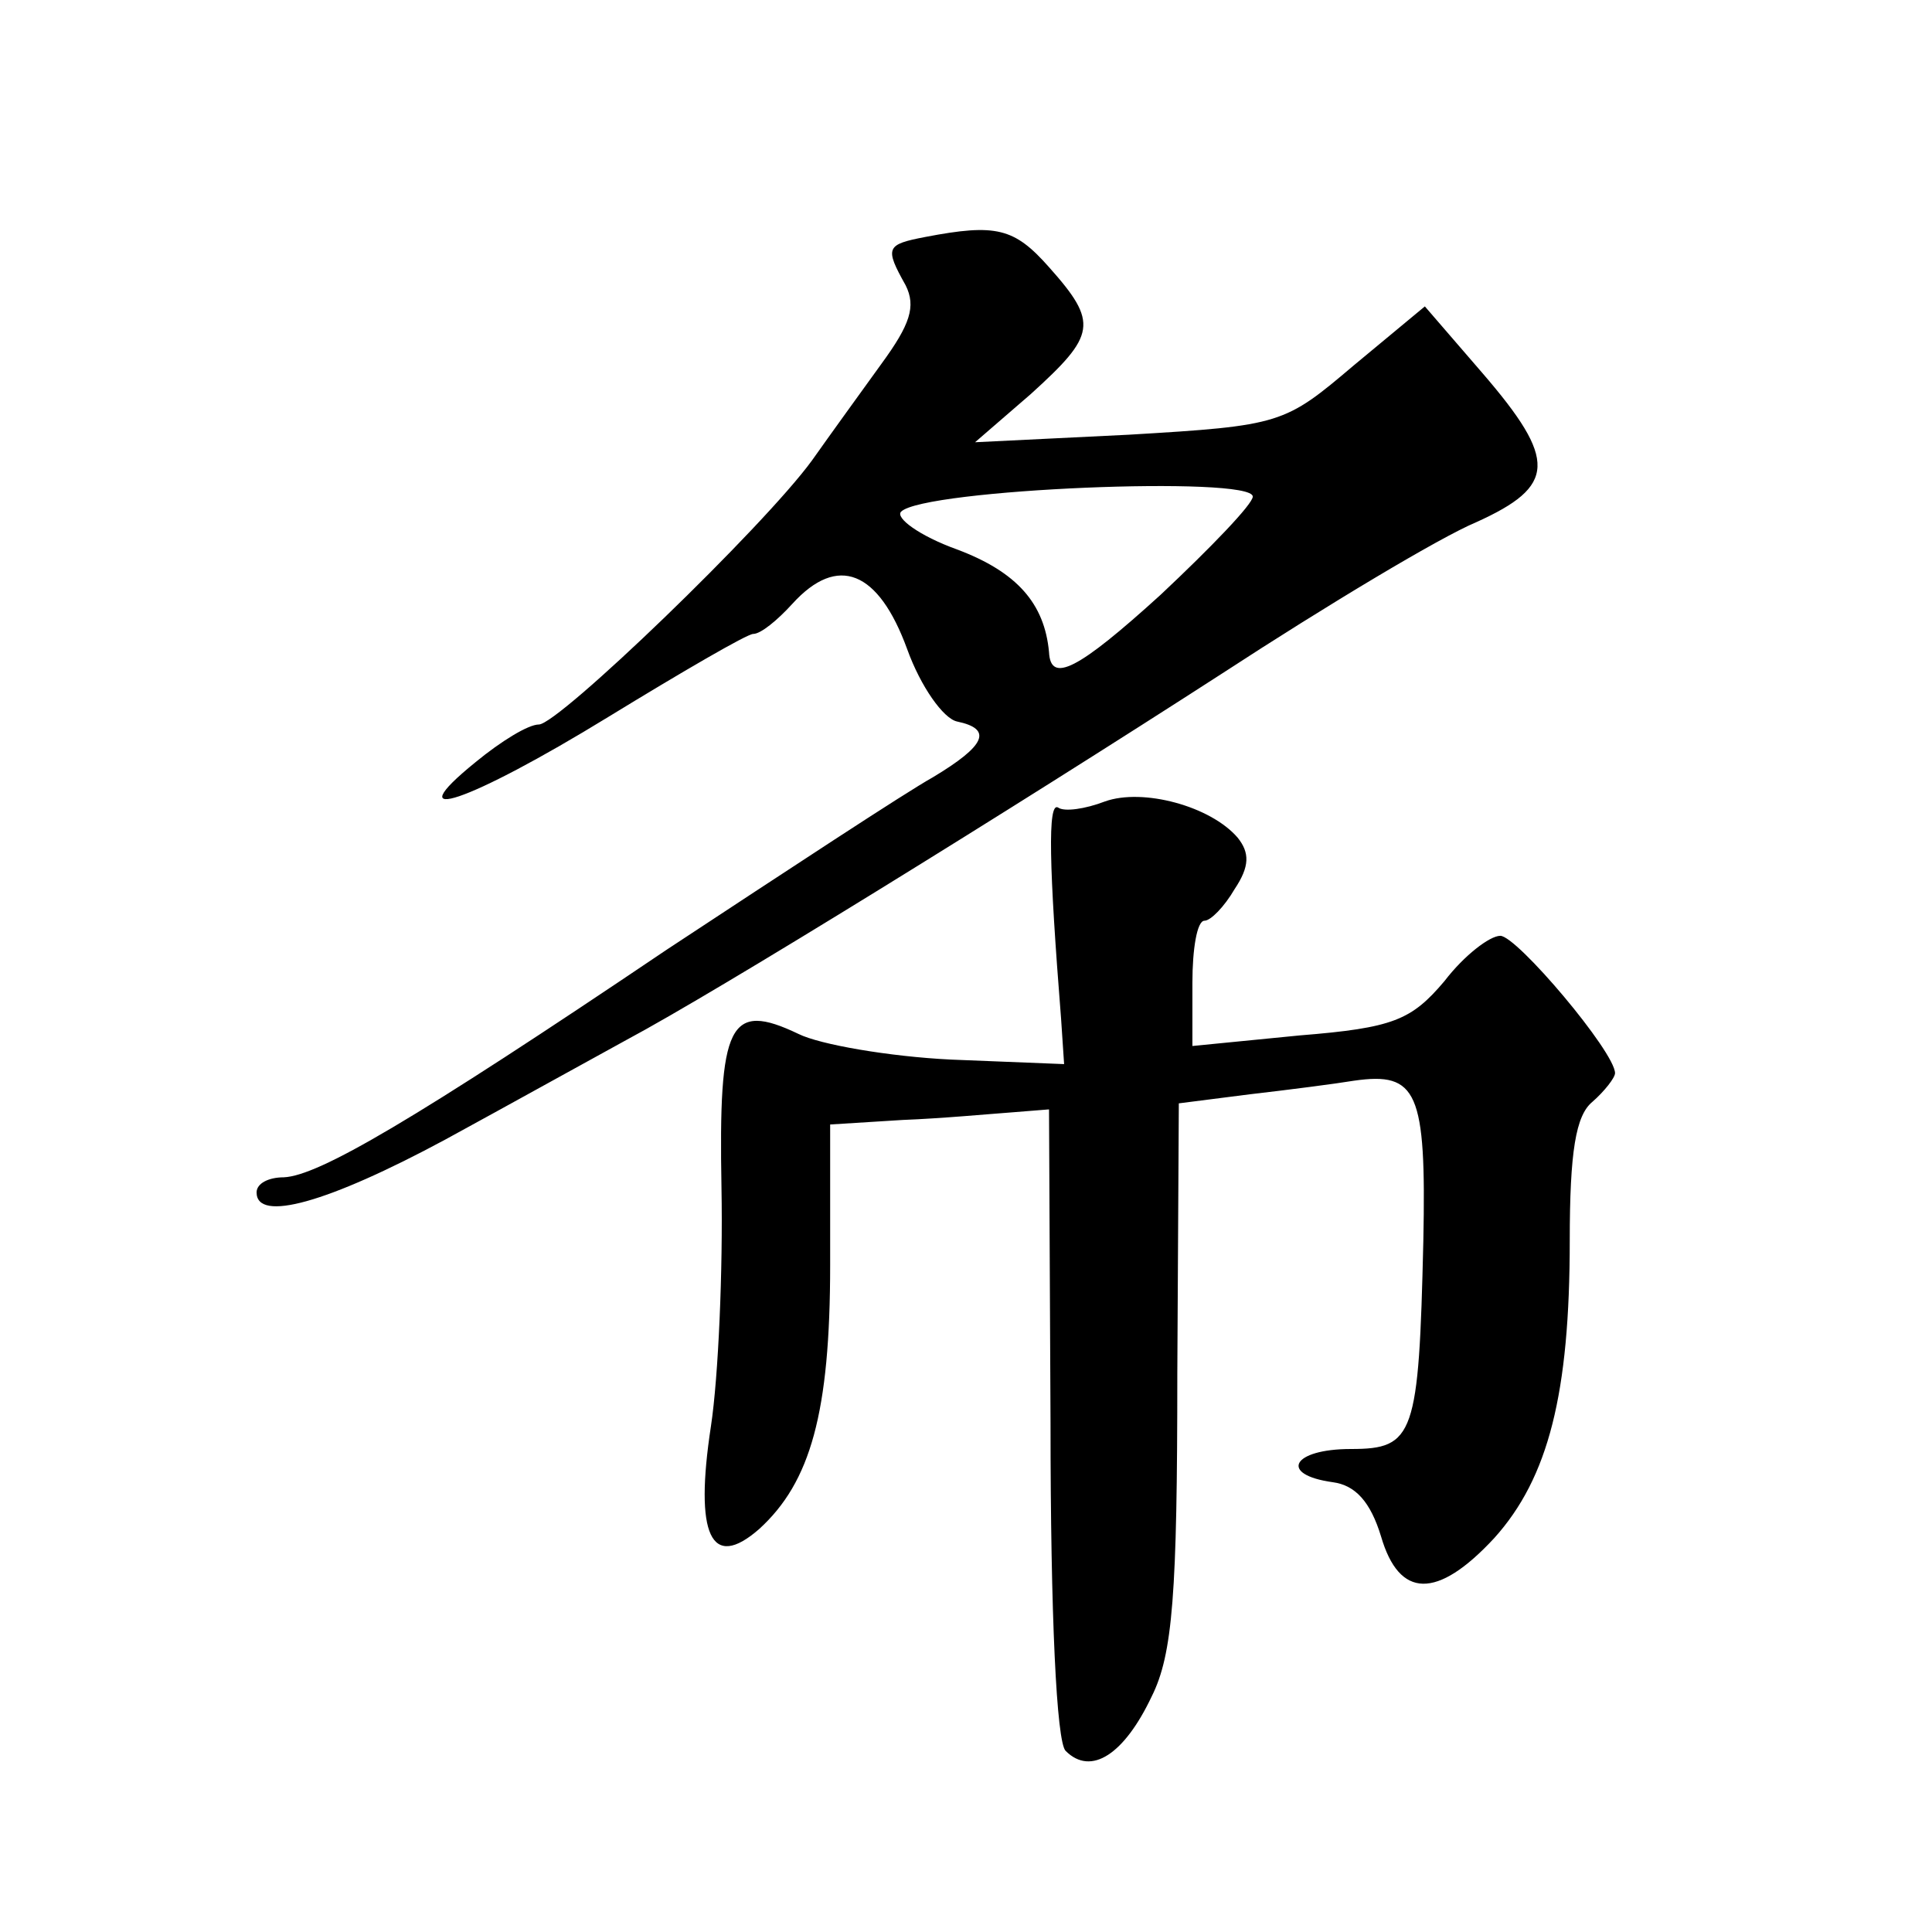
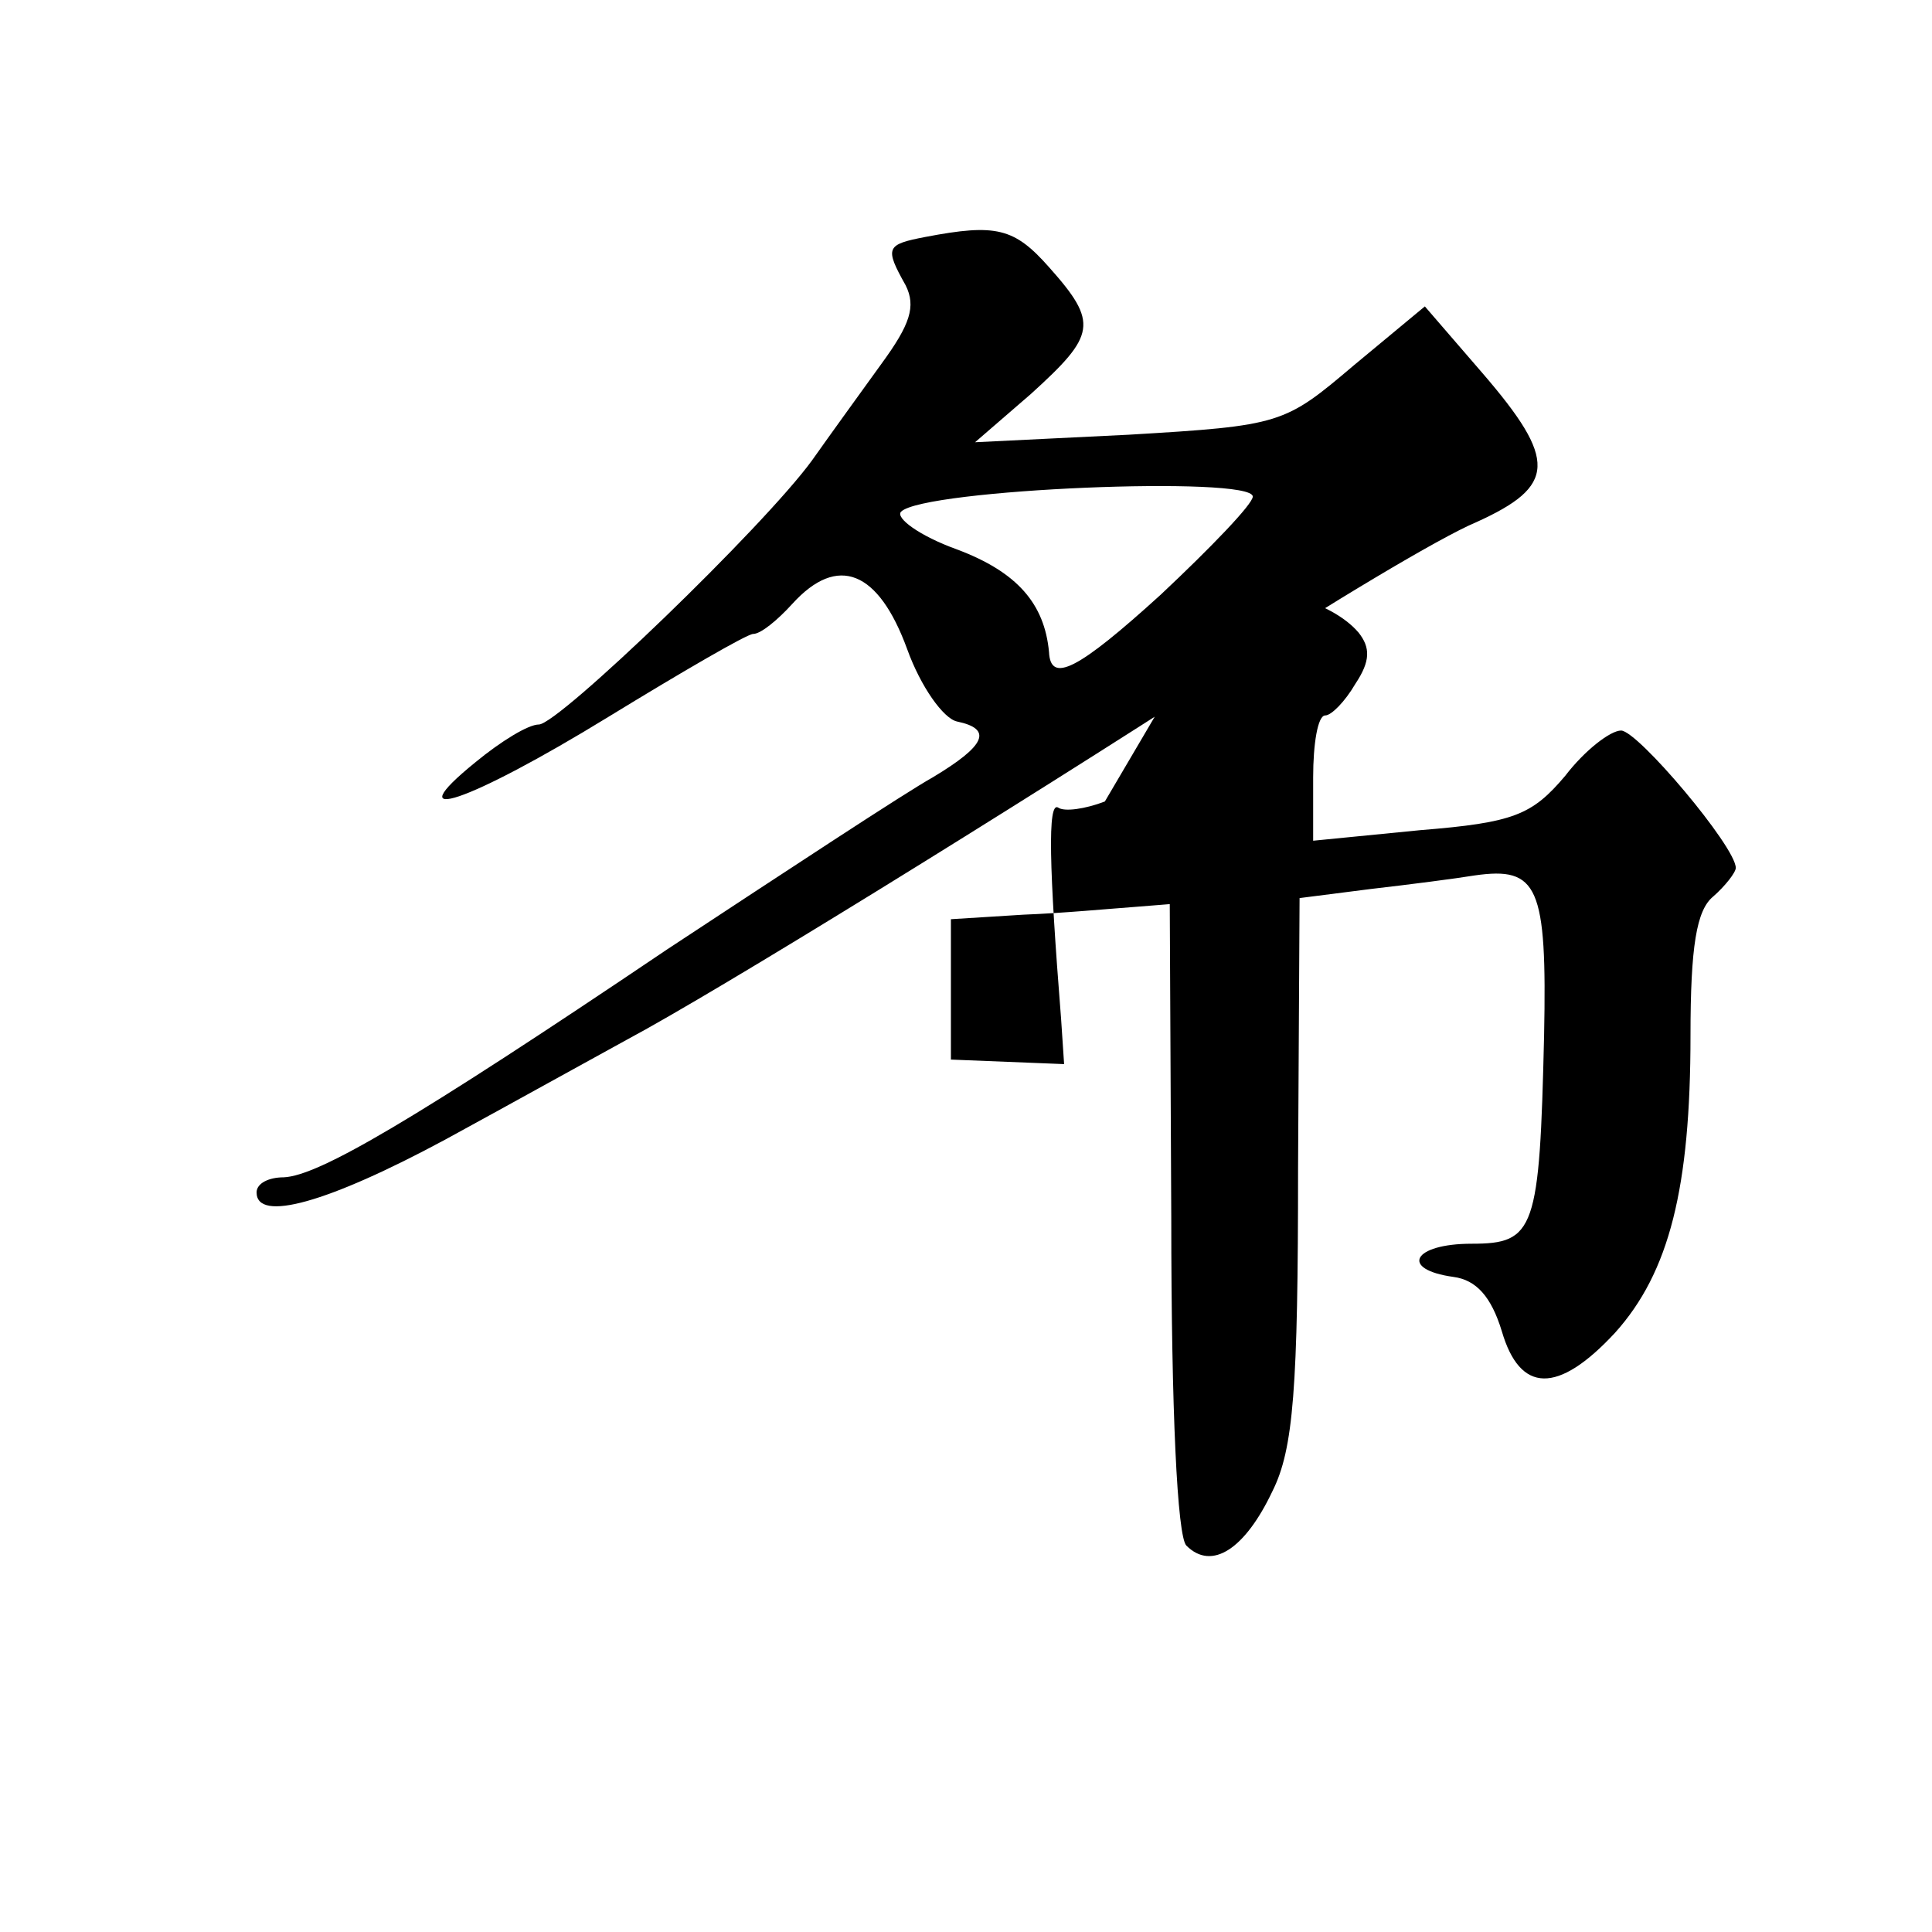
<svg xmlns="http://www.w3.org/2000/svg" version="1.0" width="128pt" height="128pt" viewBox="0 0 128 128" preserveAspectRatio="xMidYMid meet">
  <g transform="translate(0,128) scale(0.1,-0.1)" fill="#0" stroke="none">
-     <path d="M613 1123 c-26 -5 -27 -7 -13 -32 7 -14 3 -26 -16 -52 -13 -18 -34 -47 -46 -64 -32 -44 -168 -175 -181 -175 -7 0 -25 -11 -42 -25 -53 -43 -5 -27 88 30 49 30 92 55 96 55 5 0 16 9 26 20 30 33 57 22 76 -30 9 -25 24 -46 33 -48 24 -5 19 -16 -16 -37 -18 -10 -97 -62 -176 -114 -169 -114 -231 -150 -254 -151 -10 0 -18 -4 -18 -10 0 -20 47 -7 125 35 44 24 98 54 120 66 60 32 254 152 395 243 69 45 144 90 168 100 53 24 54 41 4 99 l-38 44 -47 -39 c-46 -39 -48 -40 -149 -46 l-102 -5 37 32 c43 39 45 47 12 84 -23 26 -35 29 -82 20z m217 -172 c0 -5 -28 -34 -61 -65 -55 -50 -73 -59 -74 -38 -3 32 -21 53 -61 68 -25 9 -41 21 -37 25 15 15 233 24 233 10z M732 749 c-13 -5 -27 -7 -31 -4 -7 4 -6 -39 2 -140 l2 -30 -75 3 c-41 2 -87 10 -101 17 -46 22 -53 7 -51 -102 1 -54 -2 -125 -7 -158 -11 -72 0 -96 32 -68 34 31 47 77 47 175 l0 93 48 3 c26 1 58 4 72 5 l25 2 1 -208 c0 -128 4 -211 10 -217 17 -17 39 -2 57 36 14 28 17 68 17 214 l1 179 47 6 c26 3 57 7 69 9 42 6 48 -7 46 -106 -3 -129 -6 -138 -48 -138 -39 0 -48 -17 -12 -22 15 -2 25 -13 32 -36 12 -41 37 -42 75 -1 36 40 50 96 50 197 0 59 4 83 15 92 8 7 15 16 15 19 0 14 -65 91 -76 91 -7 0 -24 -13 -37 -30 -22 -26 -34 -31 -96 -36 l-71 -7 0 42 c0 22 3 41 8 41 4 0 13 9 20 21 10 15 10 24 2 34 -18 21 -63 33 -88 24z" />
+     <path d="M613 1123 c-26 -5 -27 -7 -13 -32 7 -14 3 -26 -16 -52 -13 -18 -34 -47 -46 -64 -32 -44 -168 -175 -181 -175 -7 0 -25 -11 -42 -25 -53 -43 -5 -27 88 30 49 30 92 55 96 55 5 0 16 9 26 20 30 33 57 22 76 -30 9 -25 24 -46 33 -48 24 -5 19 -16 -16 -37 -18 -10 -97 -62 -176 -114 -169 -114 -231 -150 -254 -151 -10 0 -18 -4 -18 -10 0 -20 47 -7 125 35 44 24 98 54 120 66 60 32 254 152 395 243 69 45 144 90 168 100 53 24 54 41 4 99 l-38 44 -47 -39 c-46 -39 -48 -40 -149 -46 l-102 -5 37 32 c43 39 45 47 12 84 -23 26 -35 29 -82 20z m217 -172 c0 -5 -28 -34 -61 -65 -55 -50 -73 -59 -74 -38 -3 32 -21 53 -61 68 -25 9 -41 21 -37 25 15 15 233 24 233 10z M732 749 c-13 -5 -27 -7 -31 -4 -7 4 -6 -39 2 -140 l2 -30 -75 3 l0 93 48 3 c26 1 58 4 72 5 l25 2 1 -208 c0 -128 4 -211 10 -217 17 -17 39 -2 57 36 14 28 17 68 17 214 l1 179 47 6 c26 3 57 7 69 9 42 6 48 -7 46 -106 -3 -129 -6 -138 -48 -138 -39 0 -48 -17 -12 -22 15 -2 25 -13 32 -36 12 -41 37 -42 75 -1 36 40 50 96 50 197 0 59 4 83 15 92 8 7 15 16 15 19 0 14 -65 91 -76 91 -7 0 -24 -13 -37 -30 -22 -26 -34 -31 -96 -36 l-71 -7 0 42 c0 22 3 41 8 41 4 0 13 9 20 21 10 15 10 24 2 34 -18 21 -63 33 -88 24z" />
  </g>
</svg>